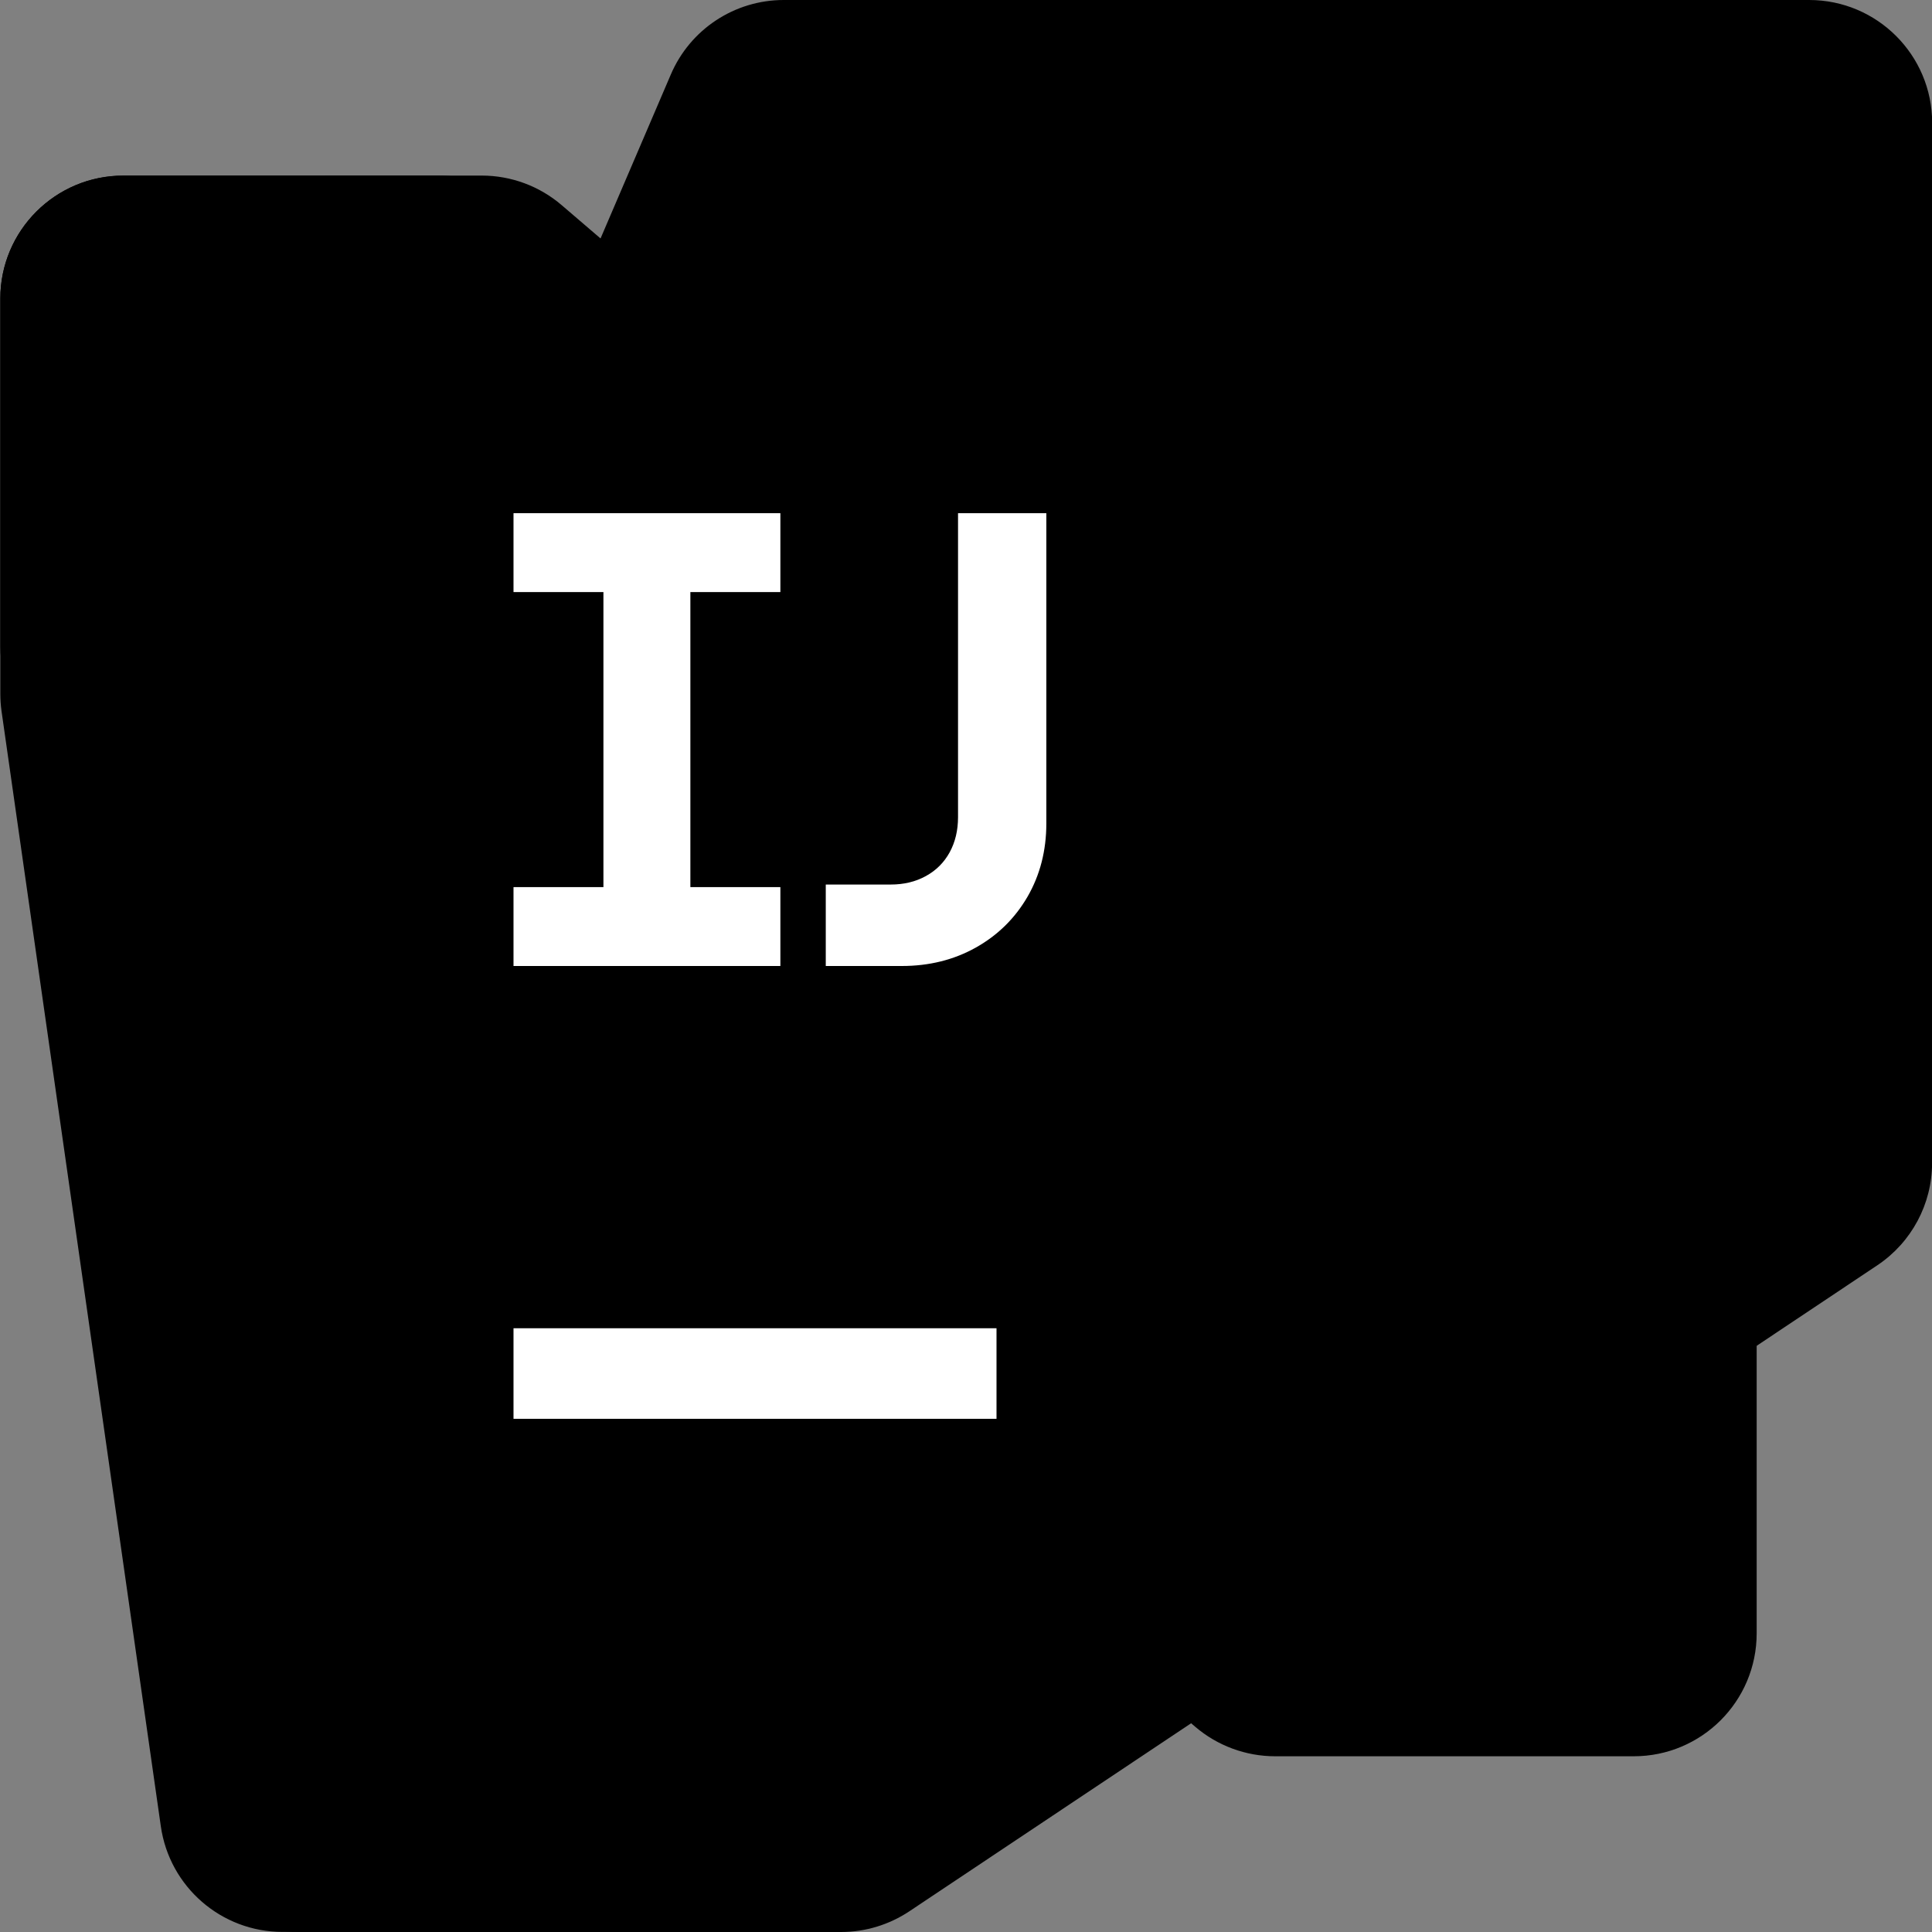
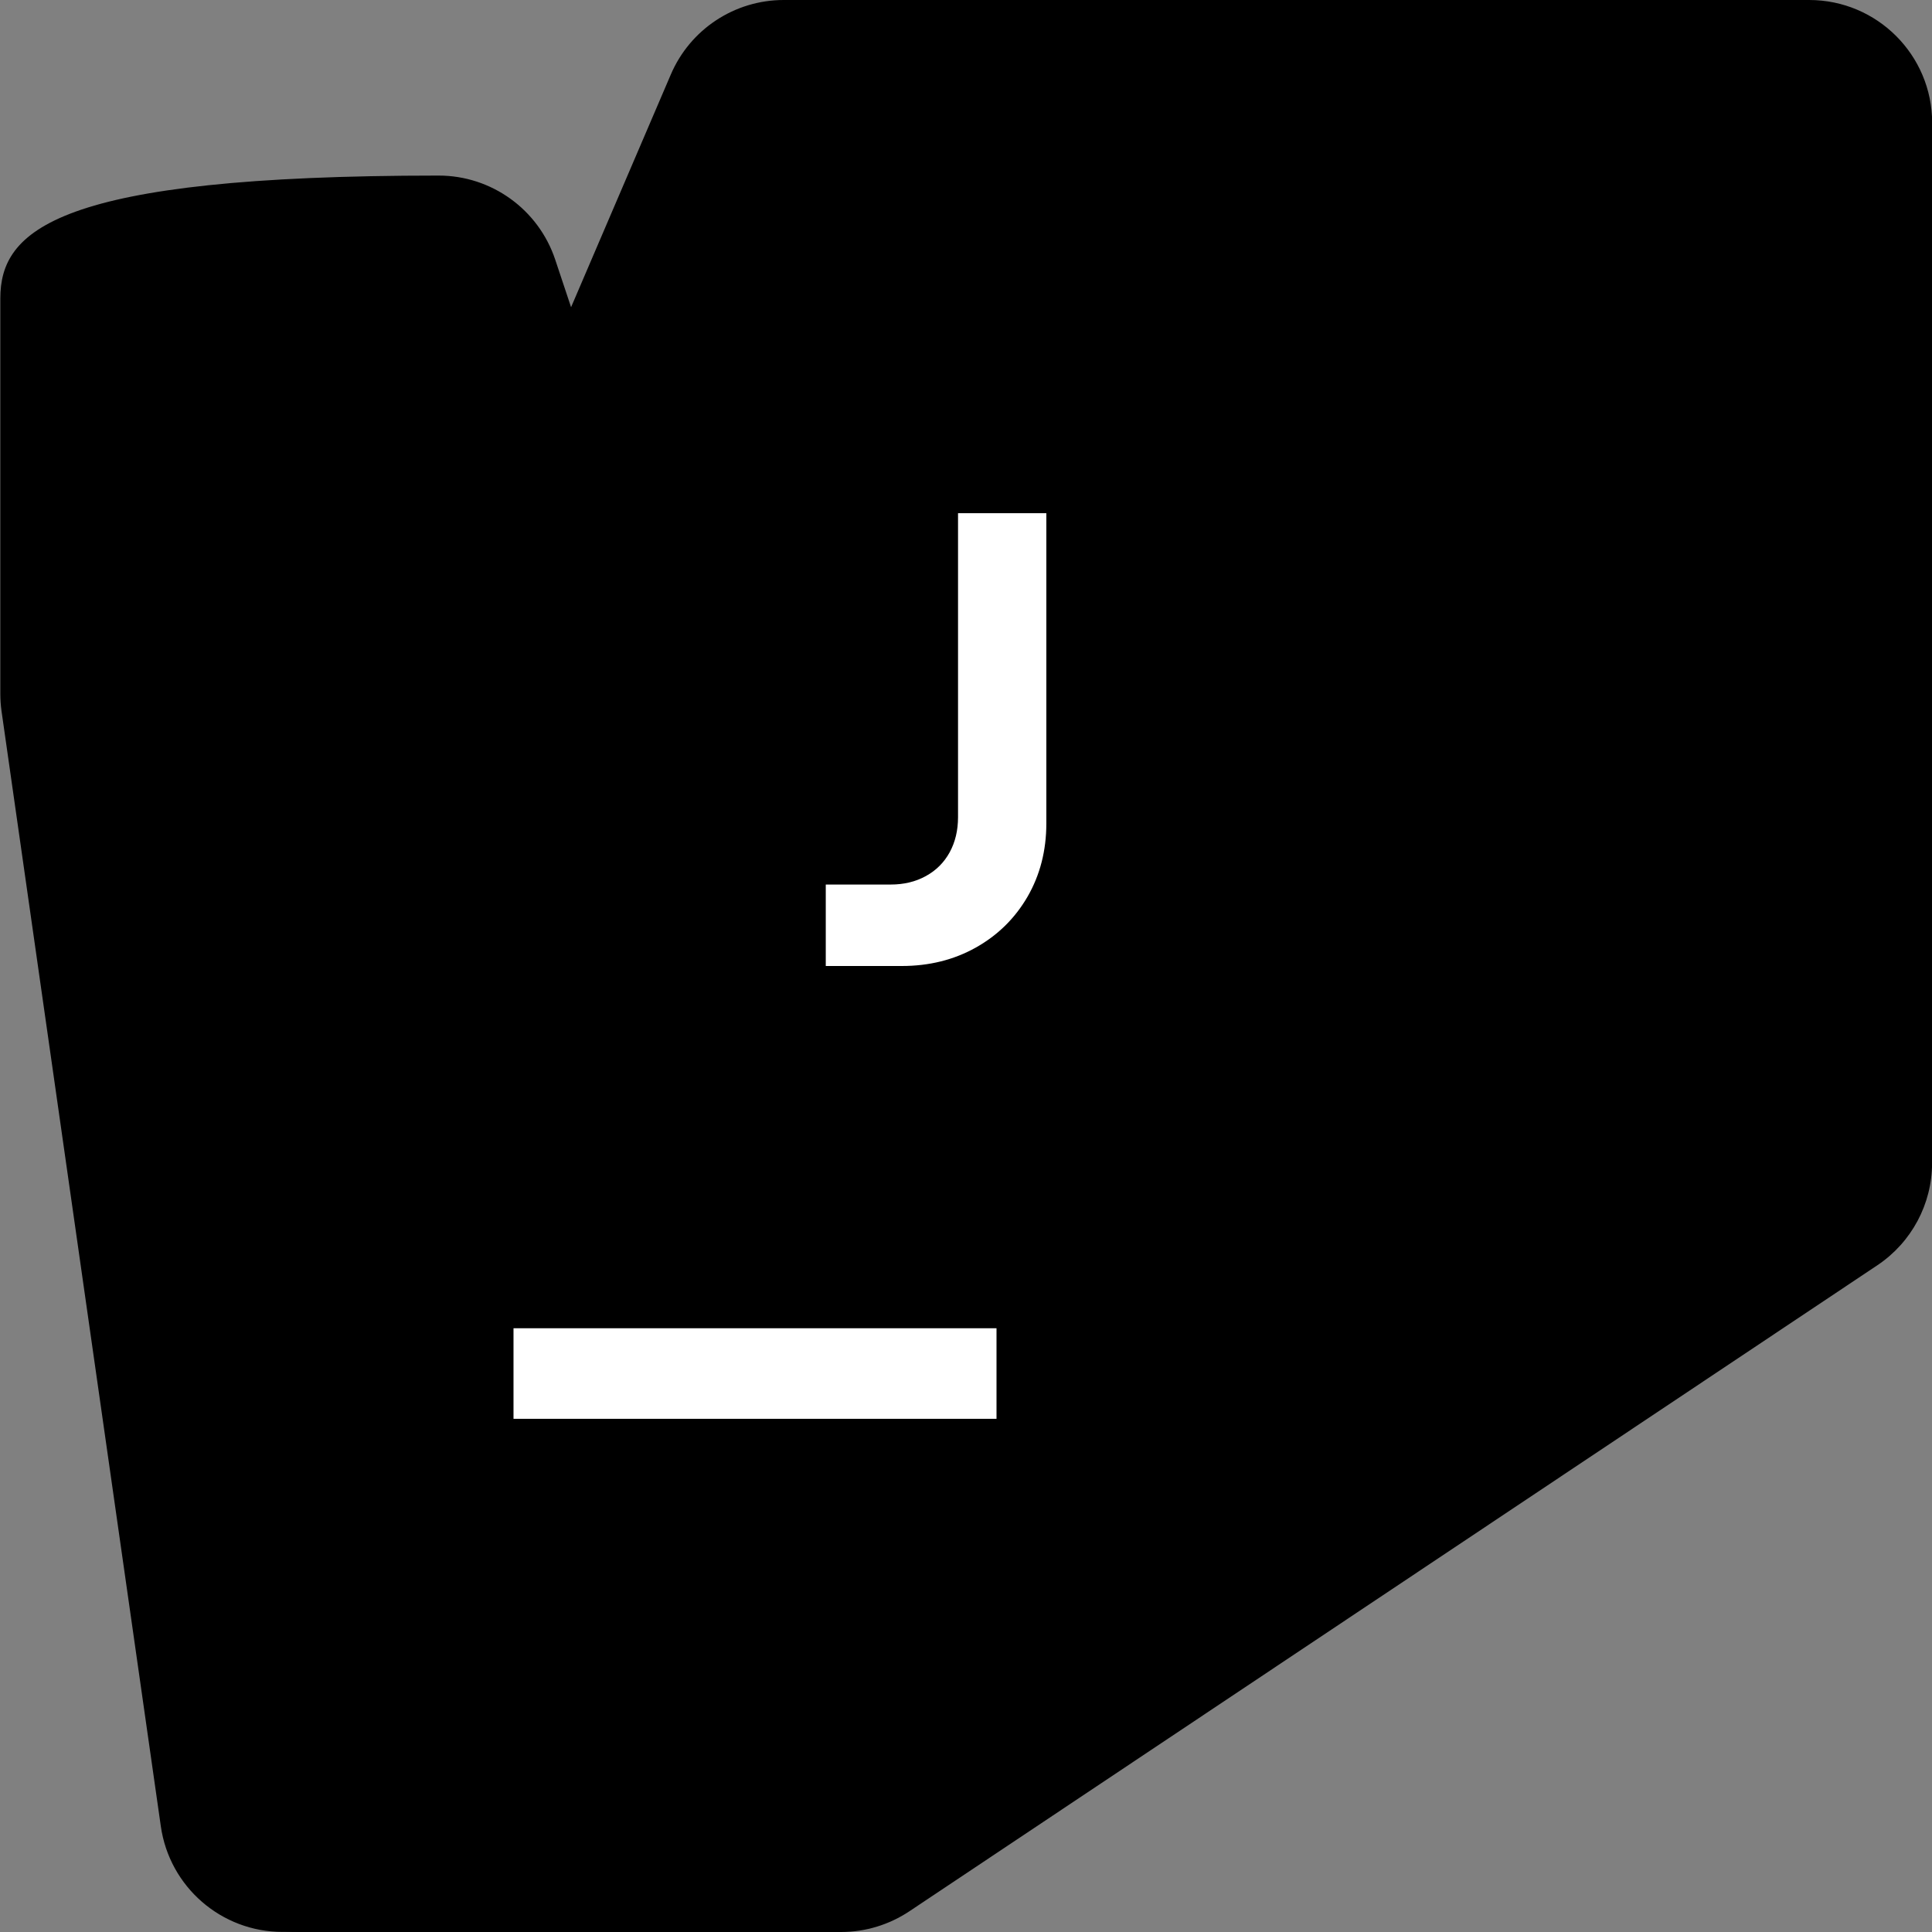
<svg xmlns="http://www.w3.org/2000/svg" width="24" height="24" viewBox="0 0 24 24" fill="none">
  <rect x="0" y="0" width="24" height="24" fill="#808080" stroke="none" />
  <g clip-path="url(#clip0_1014_4558)">
-     <path d="M5.984 2.181L1.531 2.182C0.687 2.182 0.004 2.866 0.004 3.709V8.024C0.004 8.47 0.199 8.893 0.537 9.184L14.847 21.45C15.124 21.687 15.477 21.817 15.841 21.817H20.295C21.138 21.817 21.822 21.134 21.822 20.29V15.975C21.822 15.529 21.627 15.105 21.289 14.815L6.978 2.549C6.702 2.312 6.349 2.181 5.984 2.181Z" fill="#FF8100" style="fill:#FF8100;fill:color(display-p3 1 0.506 0);fill-opacity:1;" />
-     <path d="M5.449 2.181H1.531C0.688 2.181 0.004 2.865 0.004 3.708V8.618C0.004 8.69 0.009 8.763 0.019 8.834L1.998 22.688C2.106 23.44 2.75 23.999 3.51 23.999H9.387C10.231 23.999 10.915 23.315 10.915 22.471L10.913 15.52C10.913 15.355 10.886 15.193 10.835 15.037L6.897 3.225C6.689 2.602 6.106 2.181 5.449 2.181Z" fill="url(#paint0_linear_1014_4558)" style="" />
+     <path d="M5.449 2.181C0.688 2.181 0.004 2.865 0.004 3.708V8.618C0.004 8.69 0.009 8.763 0.019 8.834L1.998 22.688C2.106 23.44 2.75 23.999 3.51 23.999H9.387C10.231 23.999 10.915 23.315 10.915 22.471L10.913 15.52C10.913 15.355 10.886 15.193 10.835 15.037L6.897 3.225C6.689 2.602 6.106 2.181 5.449 2.181Z" fill="url(#paint0_linear_1014_4558)" style="" />
    <path d="M22.474 0H9.736C9.125 0 8.573 0.364 8.333 0.926L2.307 14.984C2.226 15.174 2.184 15.379 2.184 15.586V22.473C2.184 23.316 2.867 24 3.711 24H10.448C10.75 24 11.045 23.91 11.296 23.743L23.322 15.717C23.746 15.433 24.001 14.957 24.001 14.446L24.002 1.527C24.002 0.684 23.318 0 22.474 0Z" fill="url(#paint1_linear_1014_4558)" style="" />
-     <path d="M19.504 4.5H4.504V19.5H19.504V4.5Z" fill="black" style="fill:black;fill-opacity:1;" />
-     <path d="M6.379 11.02H7.496V7.355H6.379V6.375H9.694V7.355H8.576V11.02H9.694V12H6.379V11.02Z" fill="white" style="fill:white;fill-opacity:1;" />
    <path d="M10.258 10.988H11.066C11.229 10.988 11.374 10.953 11.501 10.883C11.629 10.813 11.727 10.715 11.797 10.588C11.866 10.461 11.901 10.316 11.901 10.152V6.375H12.998V10.228C12.998 10.566 12.92 10.869 12.765 11.138C12.609 11.407 12.395 11.618 12.122 11.771C11.849 11.924 11.542 12 11.202 12H10.258V10.988Z" fill="white" style="fill:white;fill-opacity:1;" />
    <path d="M6.379 16.5H12.379V17.625H6.379V16.5Z" fill="white" style="fill:white;fill-opacity:1;" />
  </g>
  <defs>
    <linearGradient id="paint0_linear_1014_4558" x1="-0.265" y1="2.857" x2="9.058" y2="22.967" gradientUnits="userSpaceOnUse">
      <stop offset="0.1" stop-color="#FC801D" style="stop-color:#FC801D;stop-color:color(display-p3 0.988 0.502 0.114);stop-opacity:1;" />
      <stop offset="0.59" stop-color="#FE2857" style="stop-color:#FE2857;stop-color:color(display-p3 0.996 0.157 0.341);stop-opacity:1;" />
    </linearGradient>
    <linearGradient id="paint1_linear_1014_4558" x1="1.585" y1="22.507" x2="23.599" y2="0.492" gradientUnits="userSpaceOnUse">
      <stop offset="0.21" stop-color="#FE2857" style="stop-color:#FE2857;stop-color:color(display-p3 0.996 0.157 0.341);stop-opacity:1;" />
      <stop offset="0.7" stop-color="#007EFF" style="stop-color:#007EFF;stop-color:color(display-p3 0 0.494 1);stop-opacity:1;" />
    </linearGradient>
    <clipPath id="clip0_1014_4558">
      <rect width="24" height="24" fill="white" style="fill:white;fill-opacity:1;" transform="translate(0.004)" />
    </clipPath>
  </defs>
</svg>